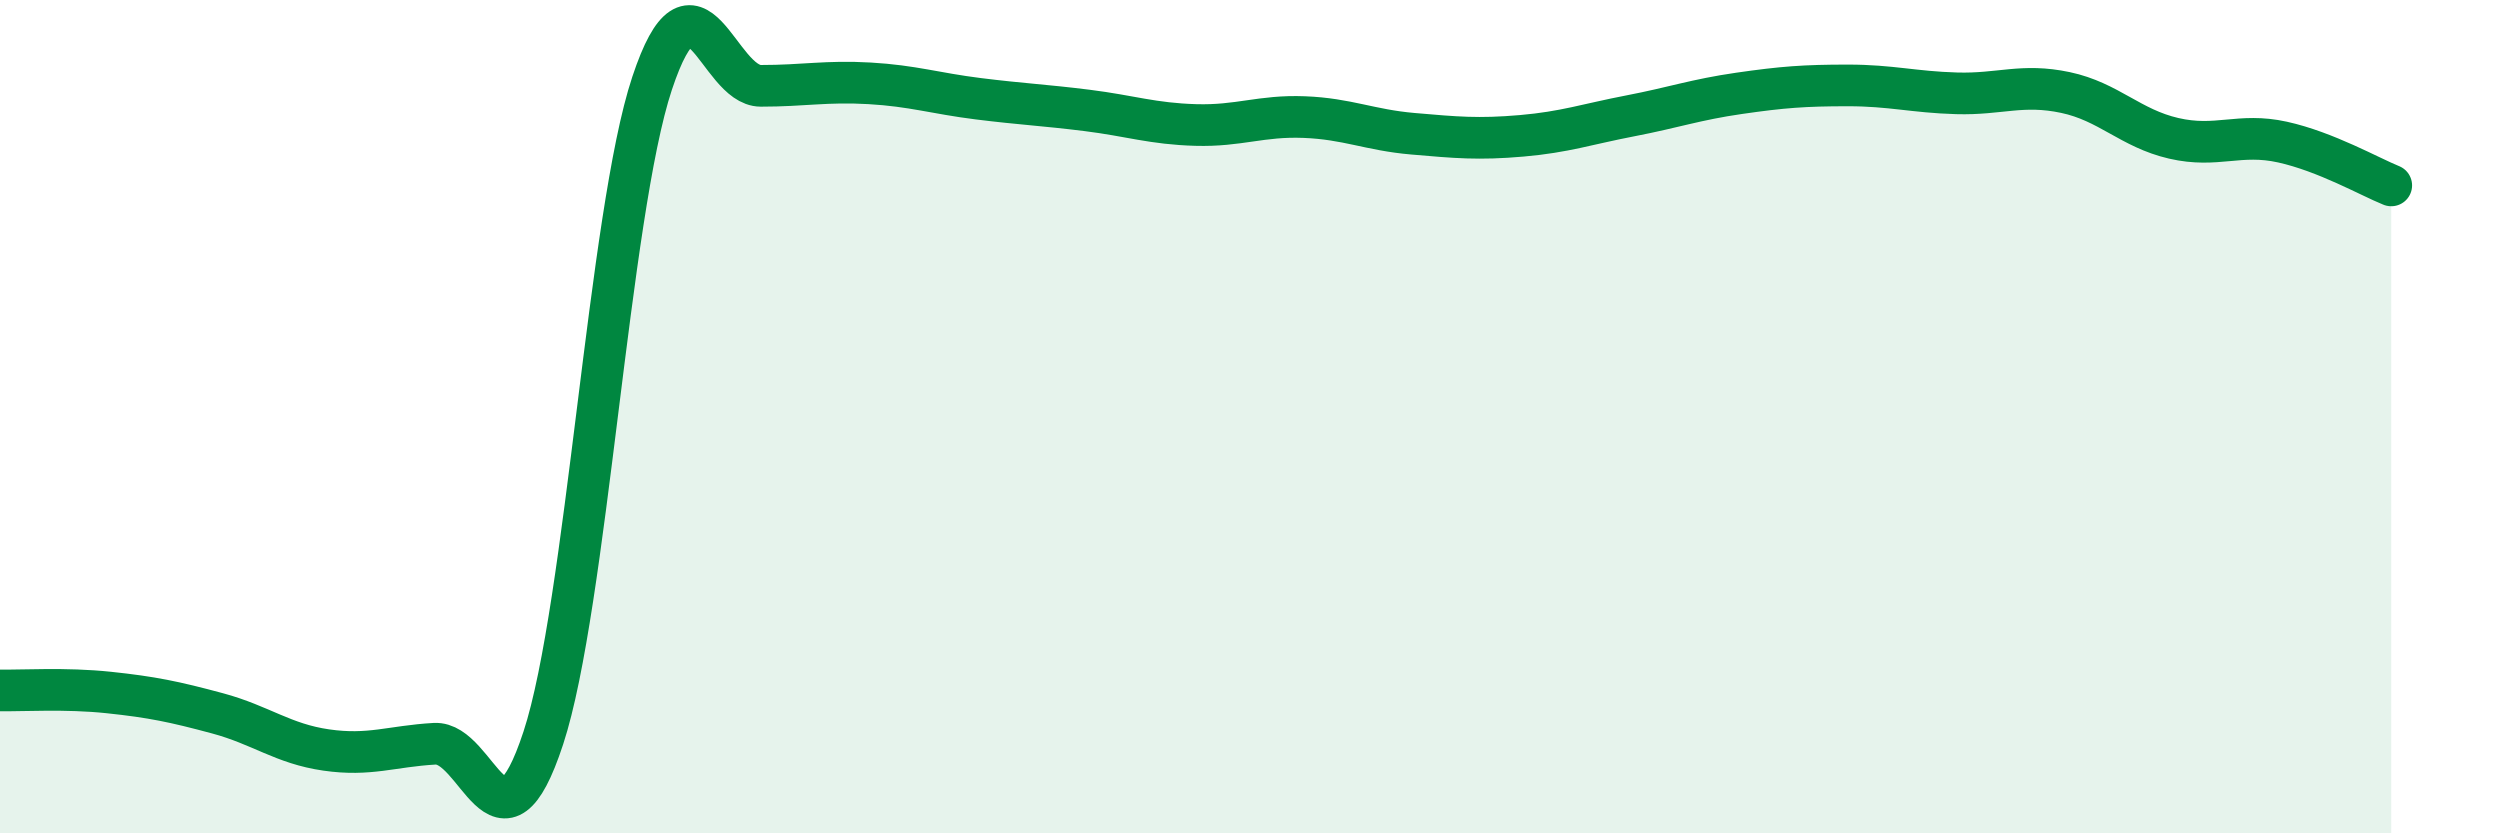
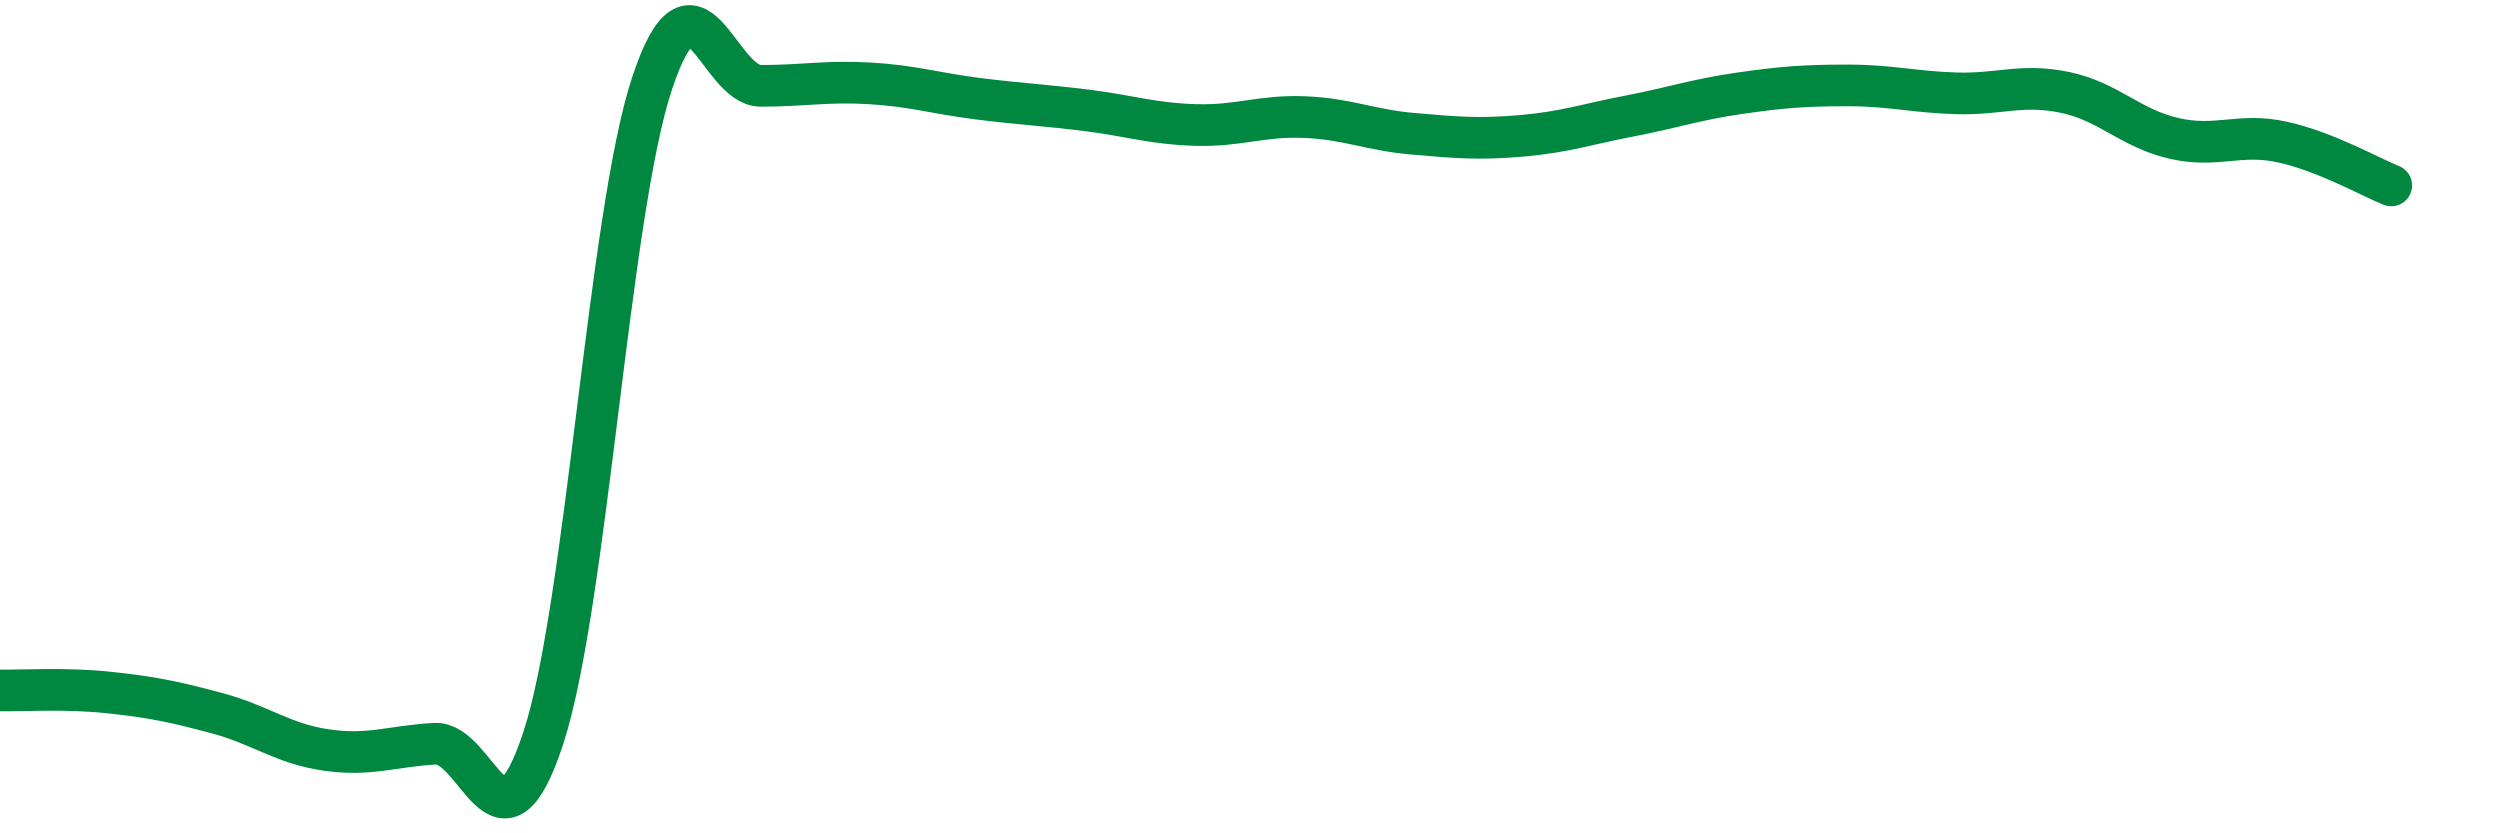
<svg xmlns="http://www.w3.org/2000/svg" width="60" height="20" viewBox="0 0 60 20">
-   <path d="M 0,16.57 C 0.52,16.58 1.57,16.51 2.61,16.62 C 3.65,16.73 4.18,16.84 5.22,17.12 C 6.26,17.4 6.79,17.85 7.83,18 C 8.87,18.15 9.39,17.91 10.43,17.85 C 11.47,17.79 12,20.88 13.04,17.71 C 14.08,14.54 14.61,5.13 15.65,2 C 16.69,-1.13 17.22,2.06 18.26,2.06 C 19.3,2.06 19.83,1.94 20.87,2 C 21.91,2.06 22.44,2.24 23.48,2.37 C 24.52,2.5 25.05,2.52 26.09,2.65 C 27.13,2.78 27.66,2.97 28.7,3 C 29.74,3.03 30.26,2.77 31.3,2.81 C 32.34,2.85 32.87,3.12 33.91,3.21 C 34.95,3.3 35.48,3.35 36.52,3.26 C 37.56,3.17 38.09,2.98 39.13,2.78 C 40.17,2.58 40.7,2.39 41.74,2.24 C 42.78,2.09 43.31,2.05 44.35,2.05 C 45.39,2.05 45.92,2.21 46.96,2.24 C 48,2.27 48.53,2 49.57,2.22 C 50.61,2.44 51.13,3.08 52.17,3.32 C 53.21,3.56 53.74,3.18 54.78,3.41 C 55.82,3.64 56.87,4.24 57.39,4.45L57.39 20L0 20Z" fill="#008740" opacity="0.1" stroke-linecap="round" stroke-linejoin="round" />
  <path d="M 0,16.57 C 0.52,16.58 1.57,16.51 2.61,16.62 C 3.65,16.73 4.18,16.84 5.22,17.12 C 6.26,17.4 6.79,17.85 7.83,18 C 8.87,18.15 9.39,17.91 10.43,17.85 C 11.47,17.79 12,20.88 13.04,17.71 C 14.08,14.54 14.61,5.13 15.65,2 C 16.69,-1.13 17.22,2.06 18.26,2.06 C 19.3,2.06 19.83,1.94 20.87,2 C 21.91,2.06 22.44,2.24 23.48,2.37 C 24.52,2.5 25.05,2.52 26.09,2.65 C 27.13,2.78 27.66,2.97 28.7,3 C 29.74,3.03 30.26,2.77 31.3,2.81 C 32.34,2.85 32.87,3.12 33.91,3.21 C 34.95,3.3 35.48,3.35 36.52,3.26 C 37.56,3.17 38.09,2.98 39.13,2.78 C 40.17,2.58 40.7,2.39 41.74,2.24 C 42.78,2.09 43.31,2.05 44.35,2.05 C 45.39,2.05 45.92,2.21 46.96,2.24 C 48,2.27 48.53,2 49.57,2.22 C 50.61,2.44 51.13,3.08 52.17,3.32 C 53.21,3.56 53.74,3.18 54.78,3.41 C 55.82,3.64 56.87,4.24 57.39,4.45" stroke="#008740" stroke-width="1" fill="none" stroke-linecap="round" stroke-linejoin="round" />
</svg>